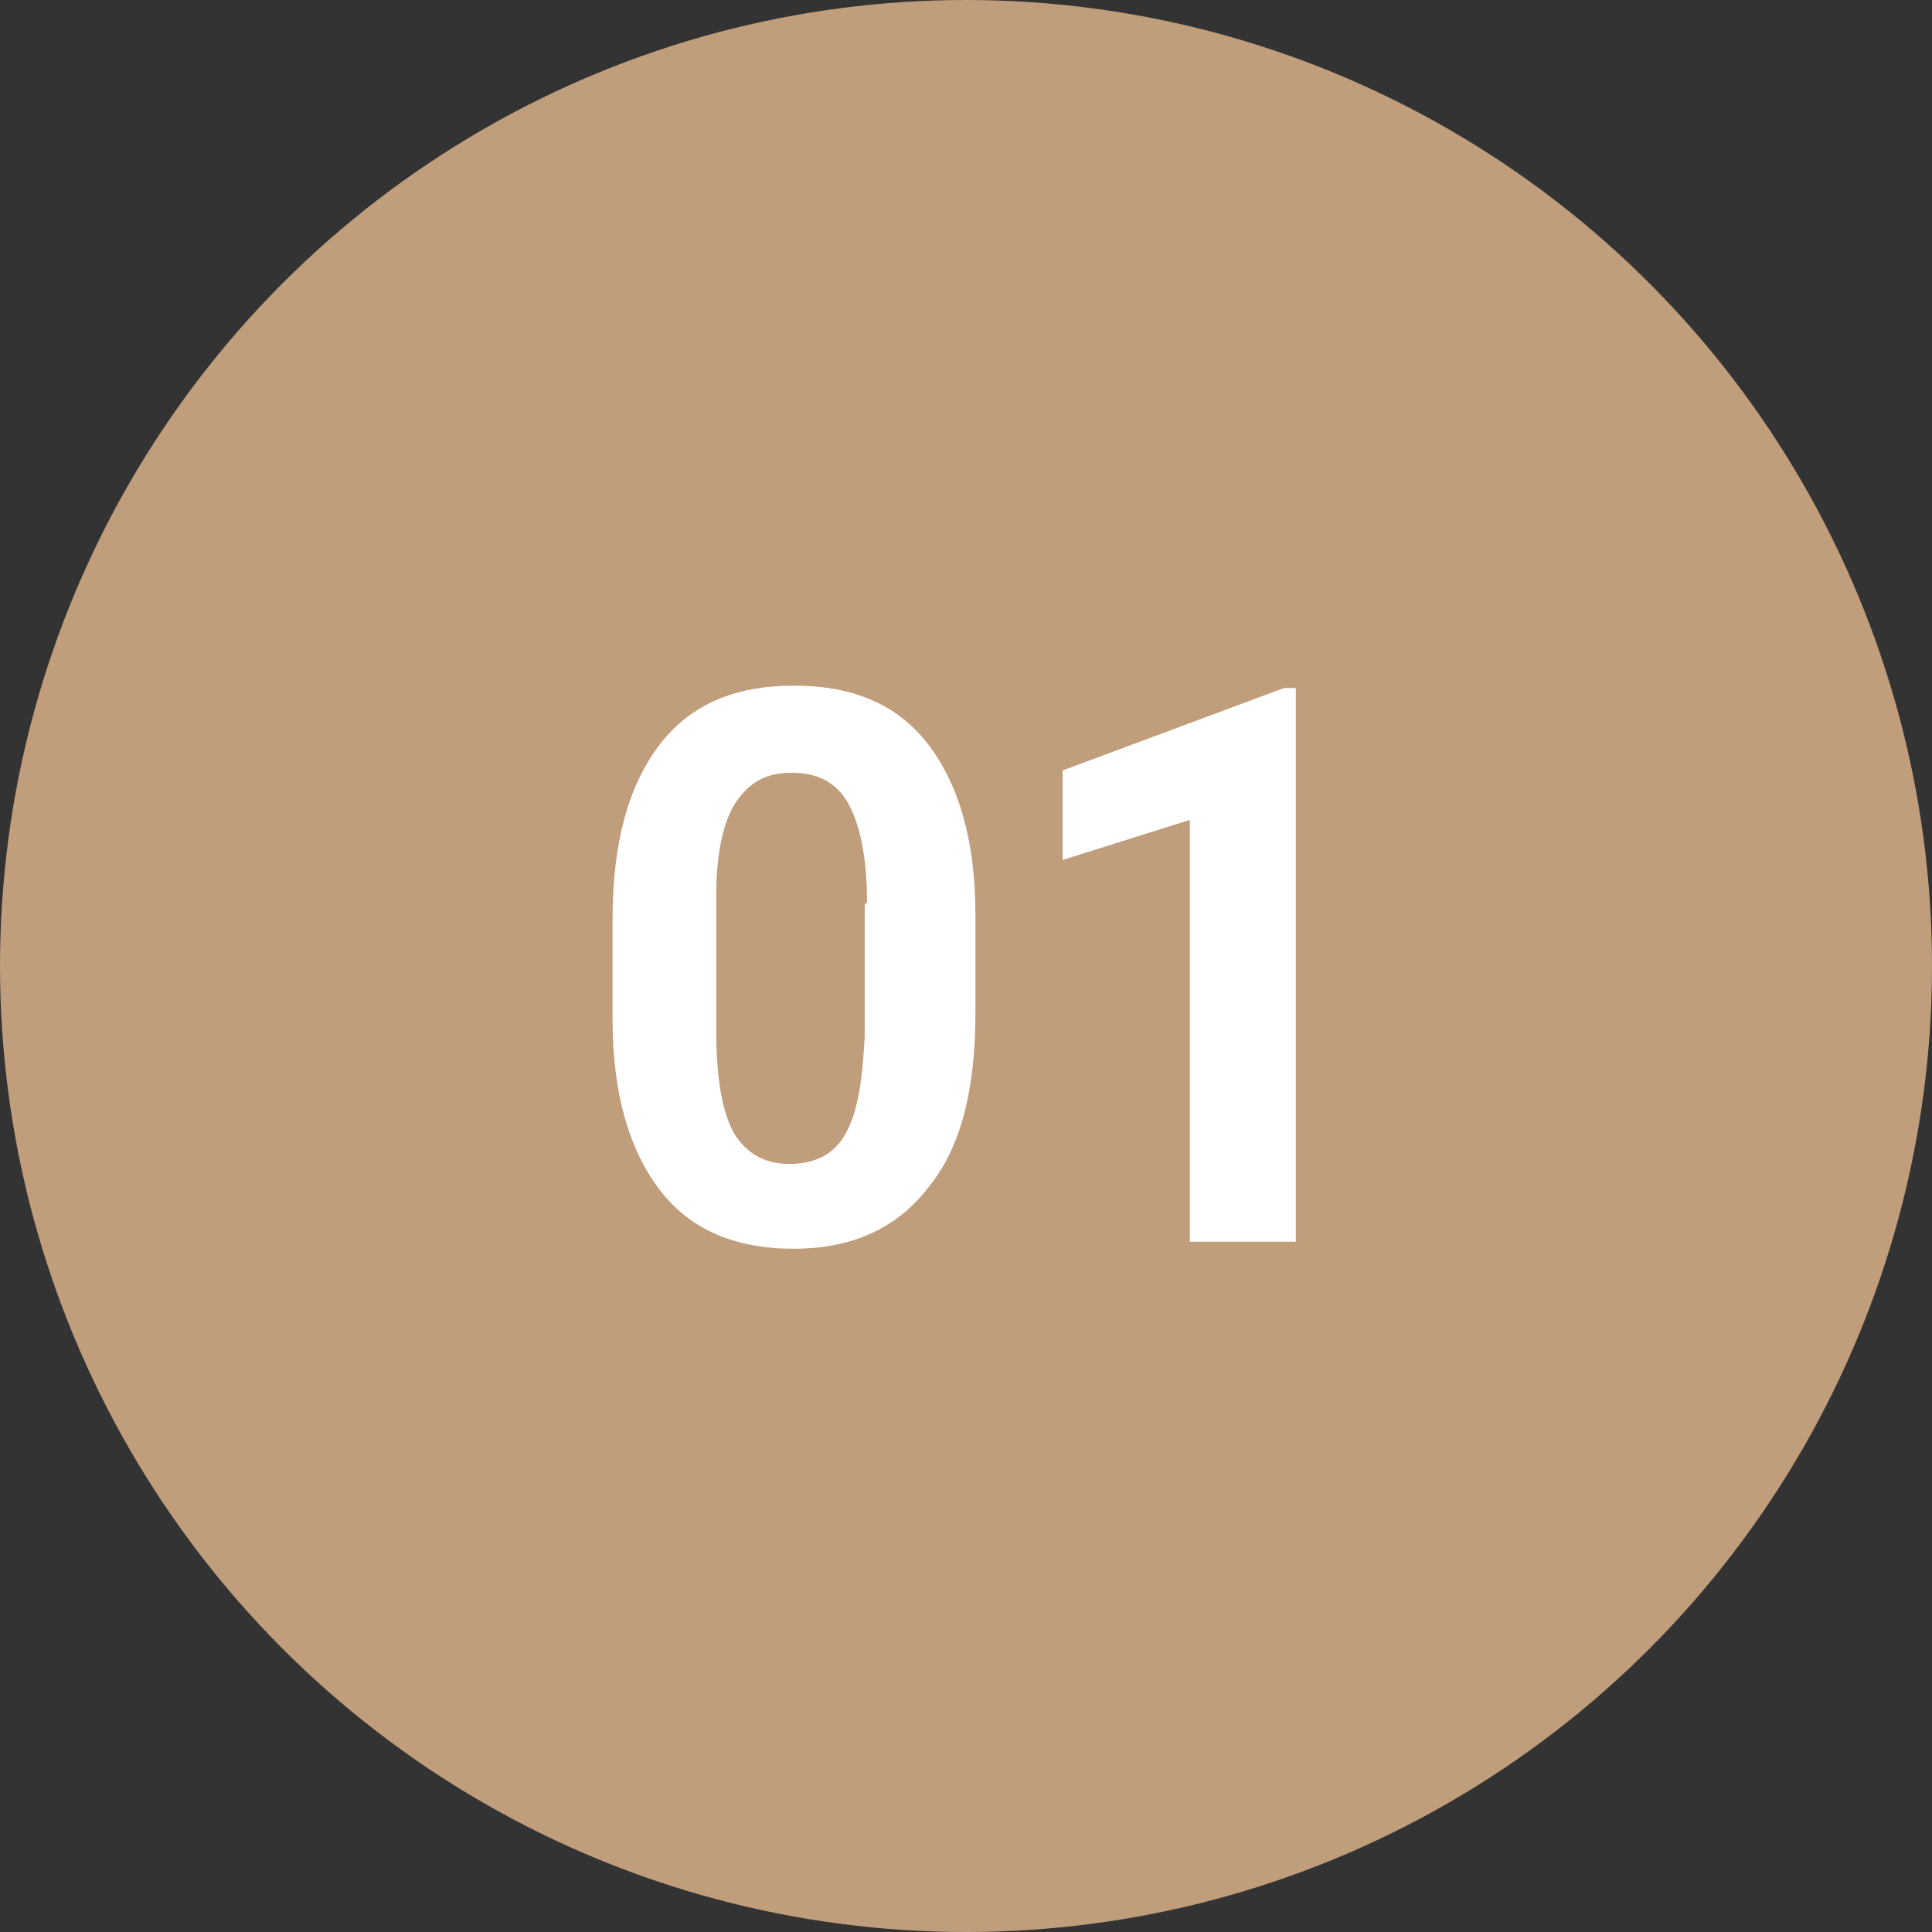
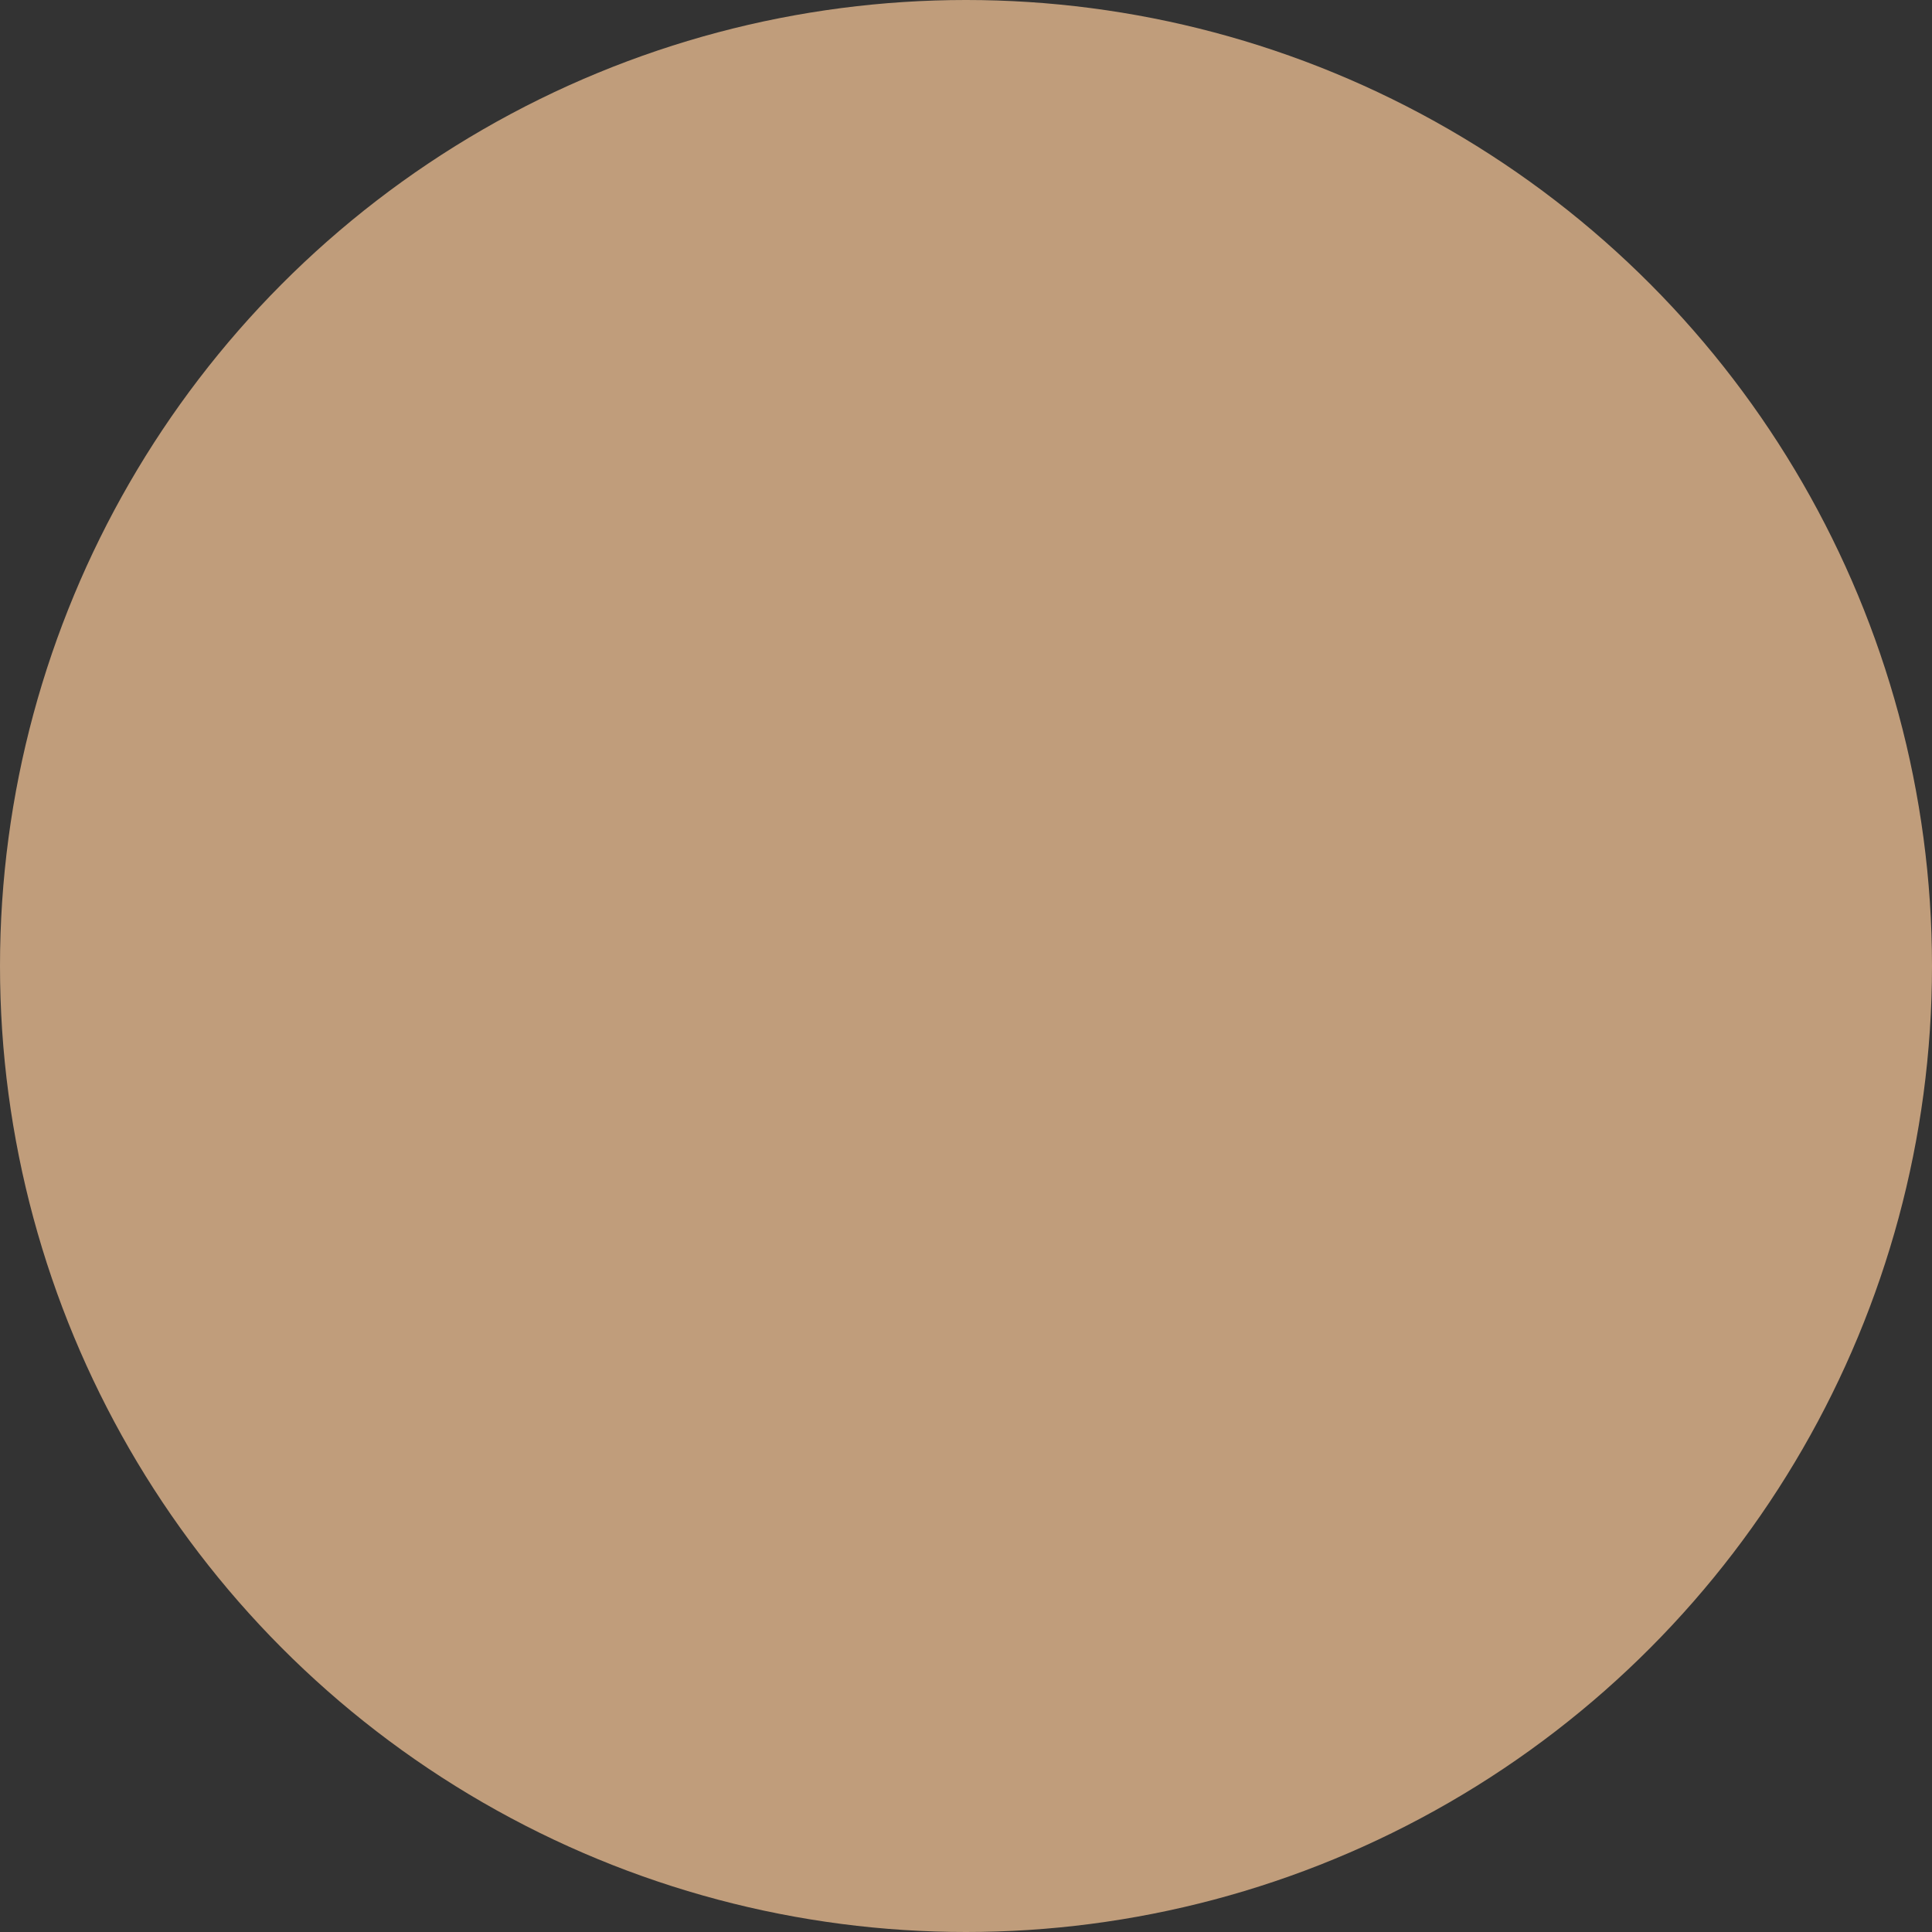
<svg xmlns="http://www.w3.org/2000/svg" id="Layer_1" data-name="Layer 1" viewBox="0 0 82 82">
  <rect x="0" y="0" width="82" height="82" fill="#333333" stroke="none" />
  <defs>
    <style>      .cls-1 {        fill: #fff;      }      .cls-1, .cls-2 {        stroke-width: 0px;      }      .cls-2 {        fill: #c09d7b;      }    </style>
  </defs>
  <circle class="cls-2" cx="41" cy="41" r="41" />
-   <path class="cls-1" d="M41.4,43c0,3.2-.6,5.7-2,7.4-1.3,1.7-3.2,2.6-5.7,2.6s-4.4-.8-5.7-2.5c-1.3-1.7-2-4.1-2-7.2v-4.3c0-3.3.7-5.7,2-7.4,1.3-1.7,3.2-2.5,5.7-2.5s4.4.8,5.7,2.5c1.3,1.7,2,4.1,2,7.2v4.3ZM36.8,38.3c0-1.9-.3-3.3-.8-4.2-.5-.9-1.3-1.3-2.4-1.3s-1.8.4-2.4,1.3c-.5.8-.8,2.1-.8,3.9v5.7c0,1.9.2,3.3.7,4.3.5.9,1.3,1.4,2.4,1.4s1.9-.4,2.4-1.3.7-2.2.8-4.1v-5.6Z" />
-   <path class="cls-1" d="M55,52.7h-4.5v-17.9l-5.4,1.7v-3.8l9.4-3.5h.5v23.4Z" />
</svg>